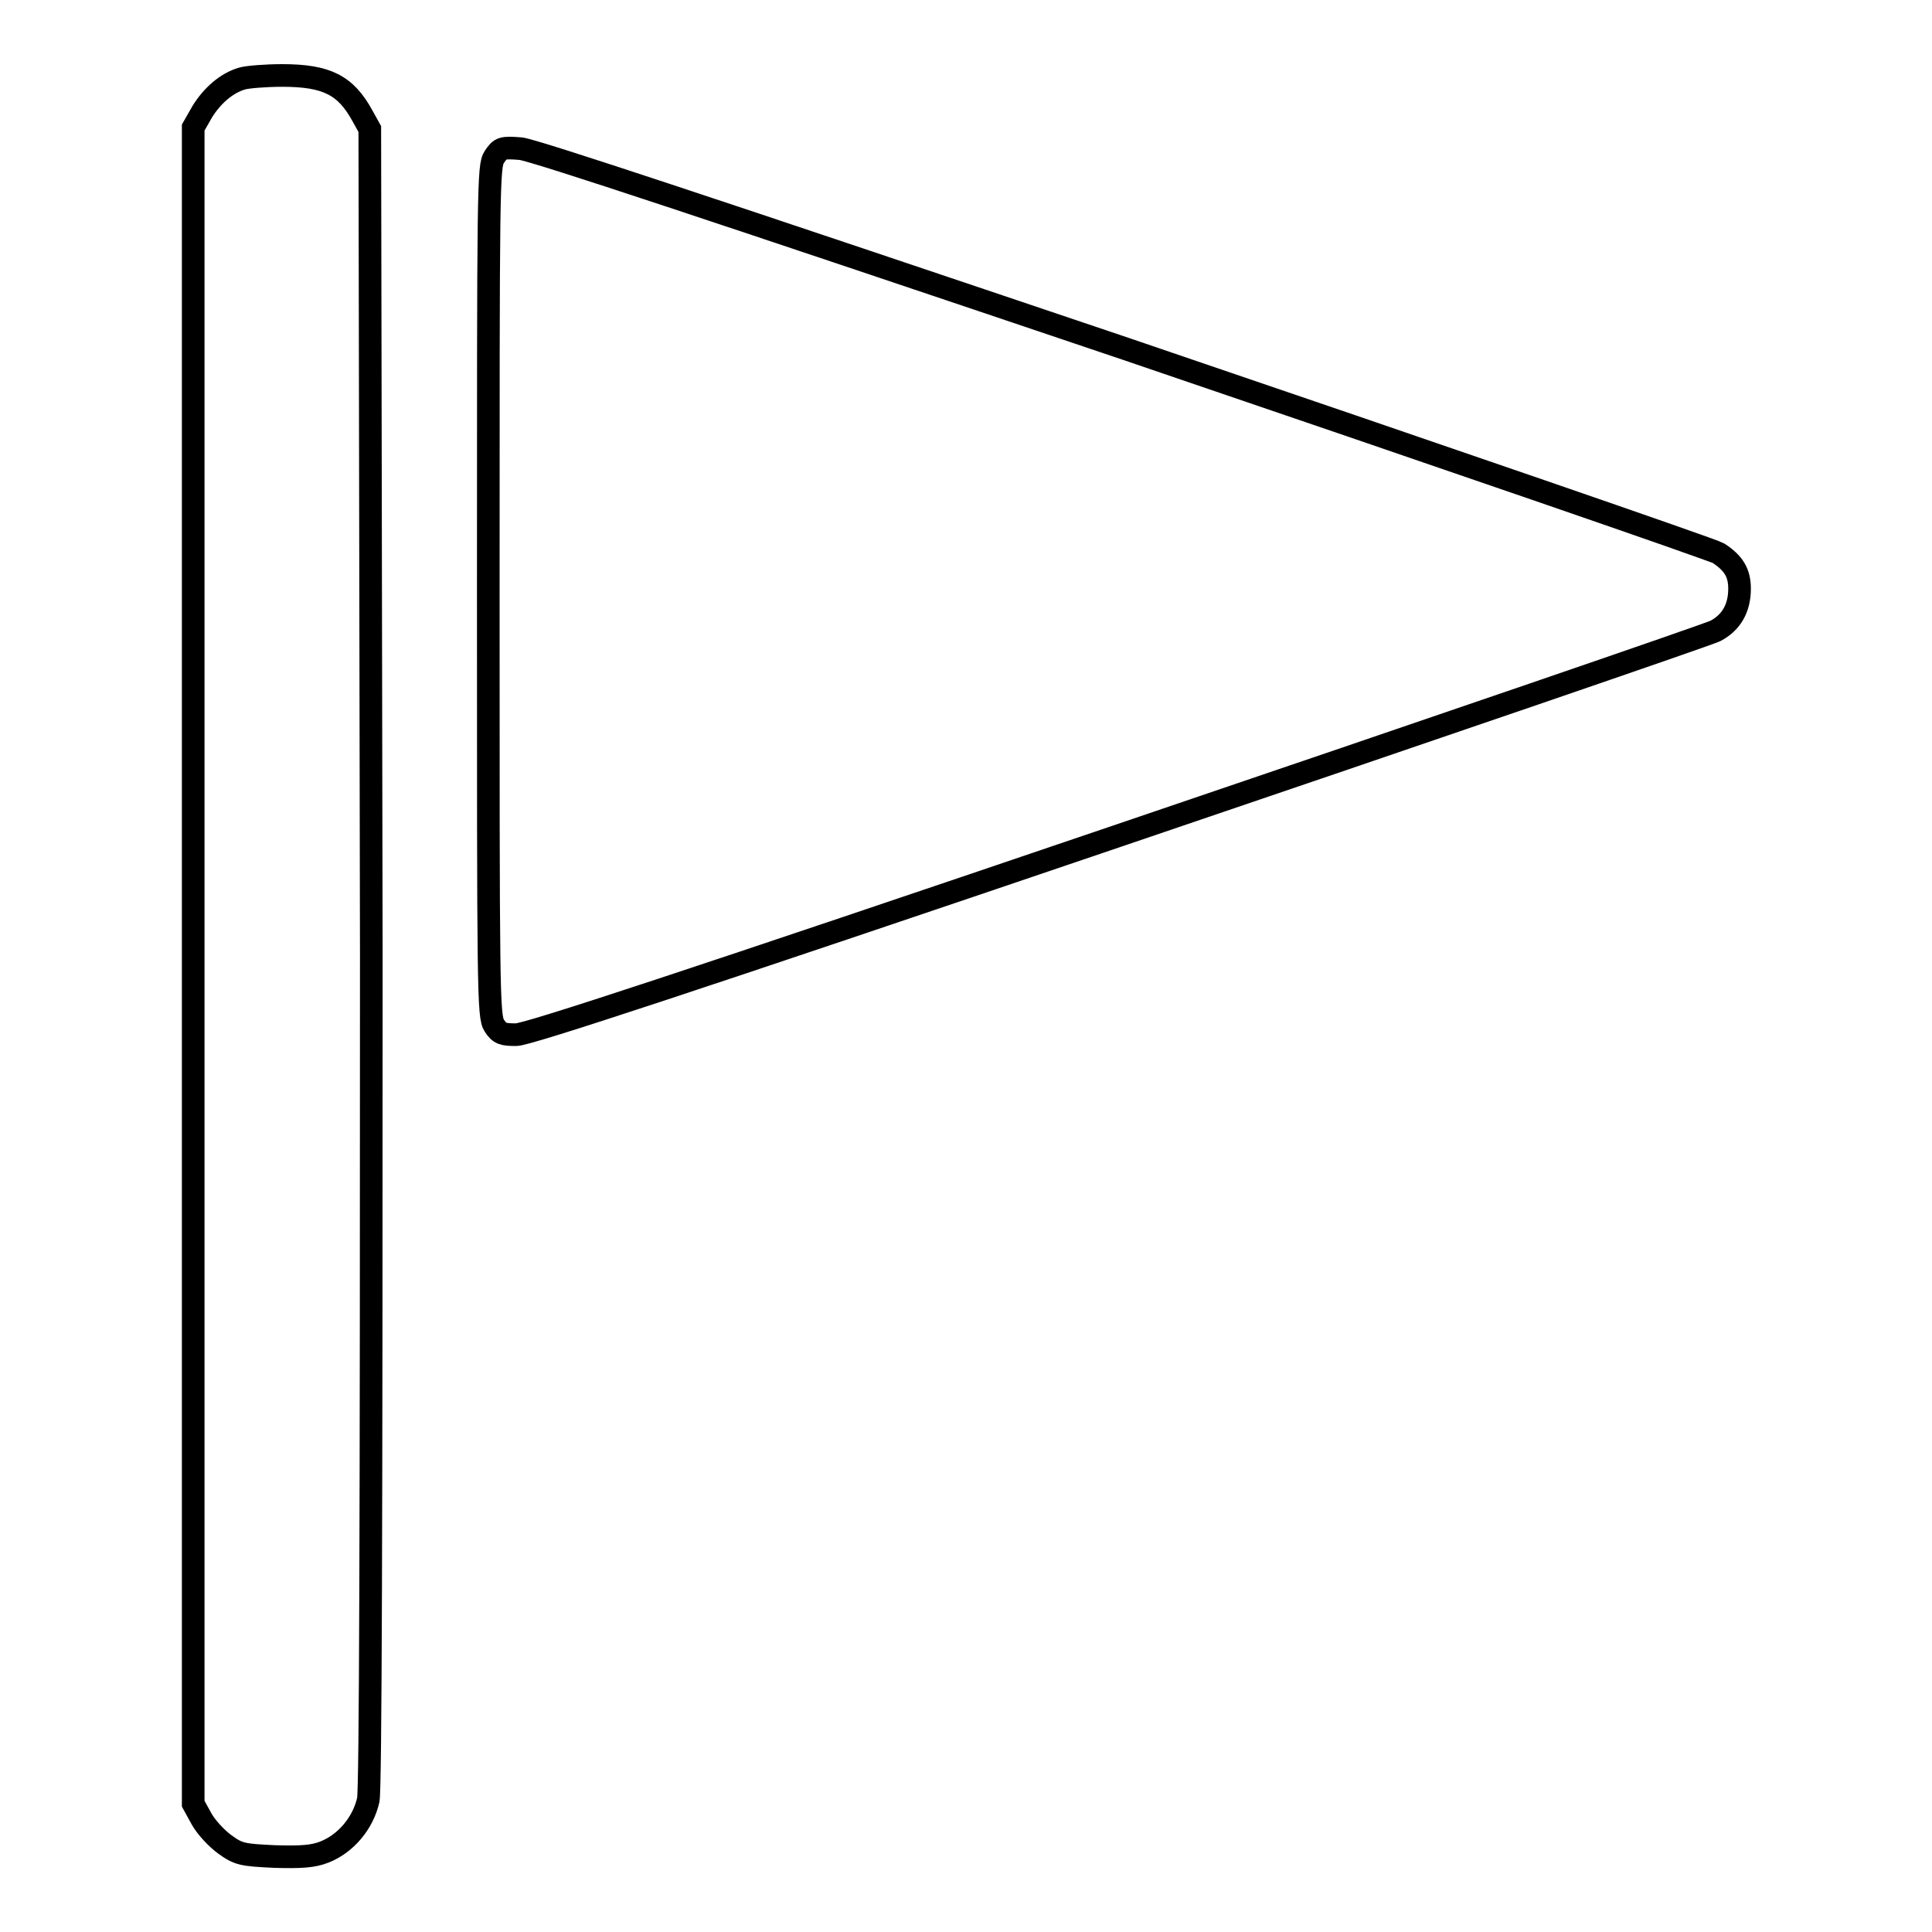
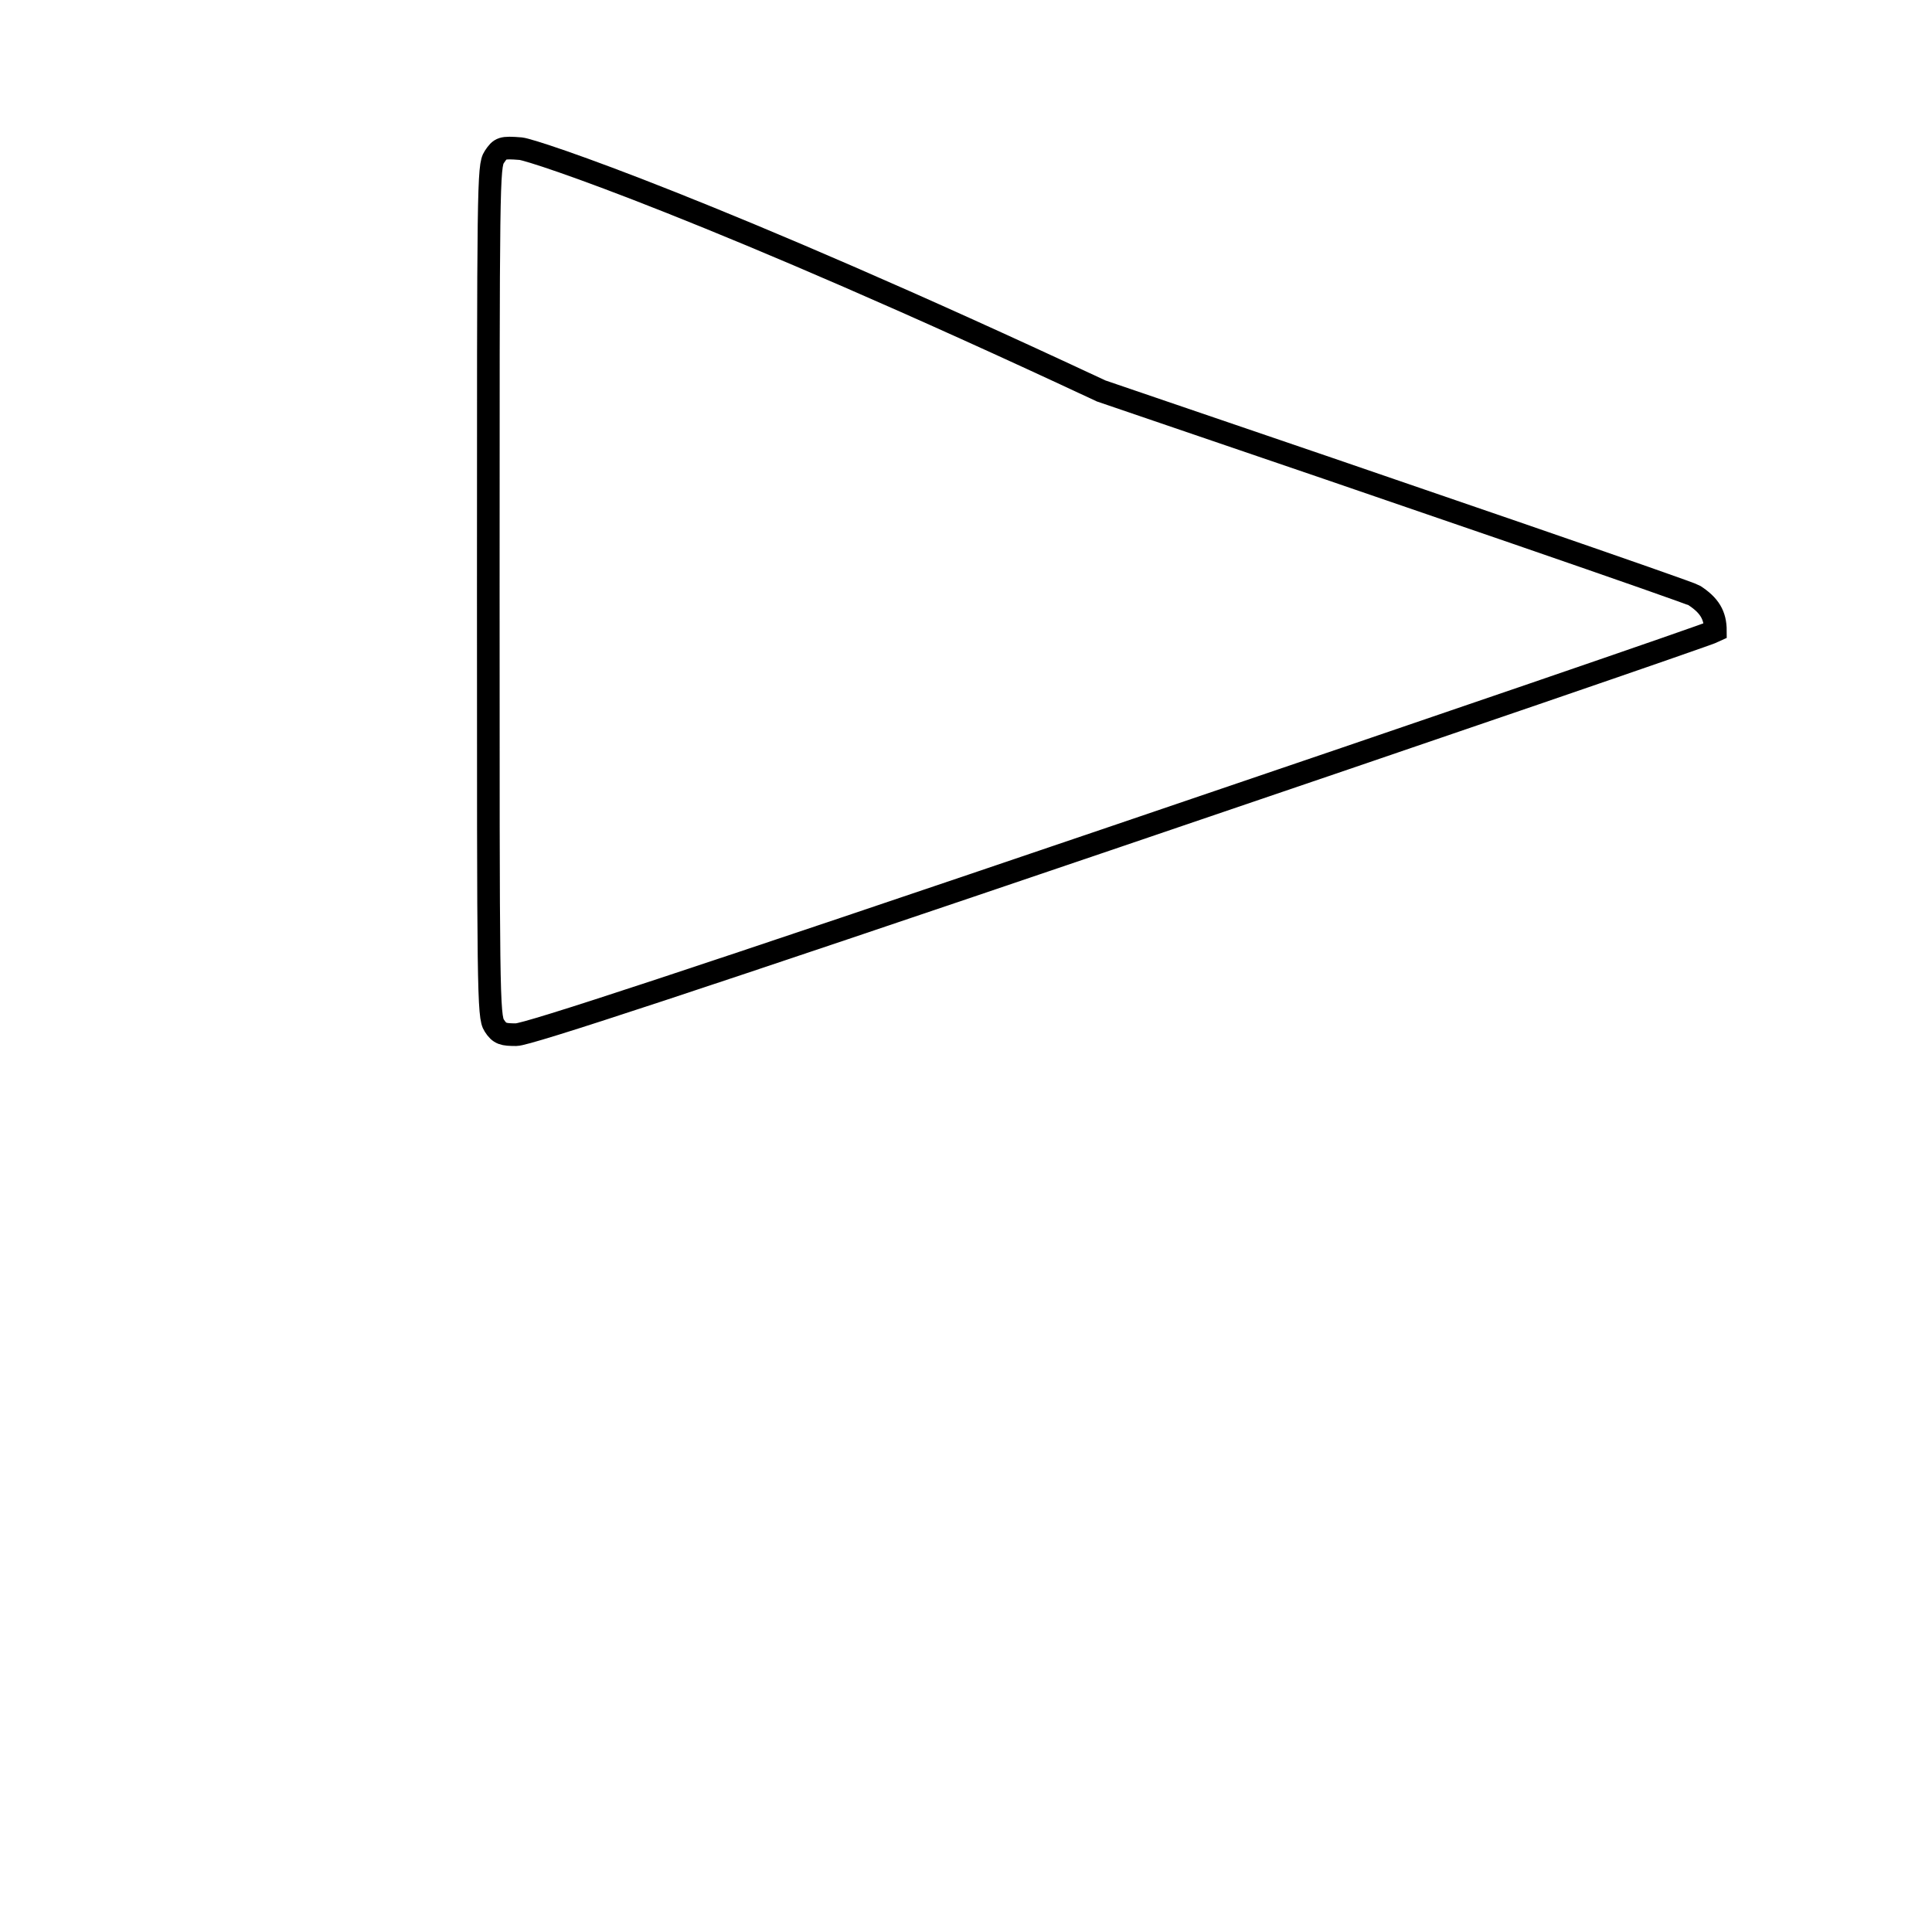
<svg xmlns="http://www.w3.org/2000/svg" version="1.1" x="0px" y="0px" viewBox="0 0 256 256" enable-background="new 0 0 256 256" xml:space="preserve">
  <g>
    <g>
      <g>
-         <path stroke-width="3" fill-opacity="0" stroke="#000000" d="M32.1,10.4c-2.1,0.6-4,2.3-5.3,4.4l-1.2,2.1V128v111l1.1,2c0.6,1.1,2,2.6,3.1,3.4c1.8,1.3,2.3,1.4,6.6,1.6c3.5,0.1,5.1,0,6.6-0.6c2.8-1.1,5.1-3.8,5.8-6.9c0.3-1.6,0.4-36.1,0.4-111.9L49,17.1l-1-1.8c-2.2-4-4.7-5.3-10.6-5.3C35.2,10,32.8,10.2,32.1,10.4z" />
-         <path stroke-width="3" fill-opacity="0" stroke="#000000" d="M65.5,20.8c-0.8,1.2-0.8,3.6-0.8,57.6c0,53.1,0,56.3,0.8,57.5c0.7,1.1,1.2,1.2,2.9,1.2c1.5,0,23.1-7.1,79.6-26.3c42.7-14.5,78.3-26.7,79.3-27.2c2.1-1.1,3.2-3,3.2-5.6c0-2.1-0.8-3.4-2.8-4.7c-0.6-0.4-36-12.6-78.6-27.1C94.6,27.8,70.8,19.9,69,19.7C66.5,19.5,66.3,19.6,65.5,20.8z" />
+         <path stroke-width="3" fill-opacity="0" stroke="#000000" d="M65.5,20.8c-0.8,1.2-0.8,3.6-0.8,57.6c0,53.1,0,56.3,0.8,57.5c0.7,1.1,1.2,1.2,2.9,1.2c1.5,0,23.1-7.1,79.6-26.3c42.7-14.5,78.3-26.7,79.3-27.2c0-2.1-0.8-3.4-2.8-4.7c-0.6-0.4-36-12.6-78.6-27.1C94.6,27.8,70.8,19.9,69,19.7C66.5,19.5,66.3,19.6,65.5,20.8z" />
      </g>
    </g>
  </g>
</svg>